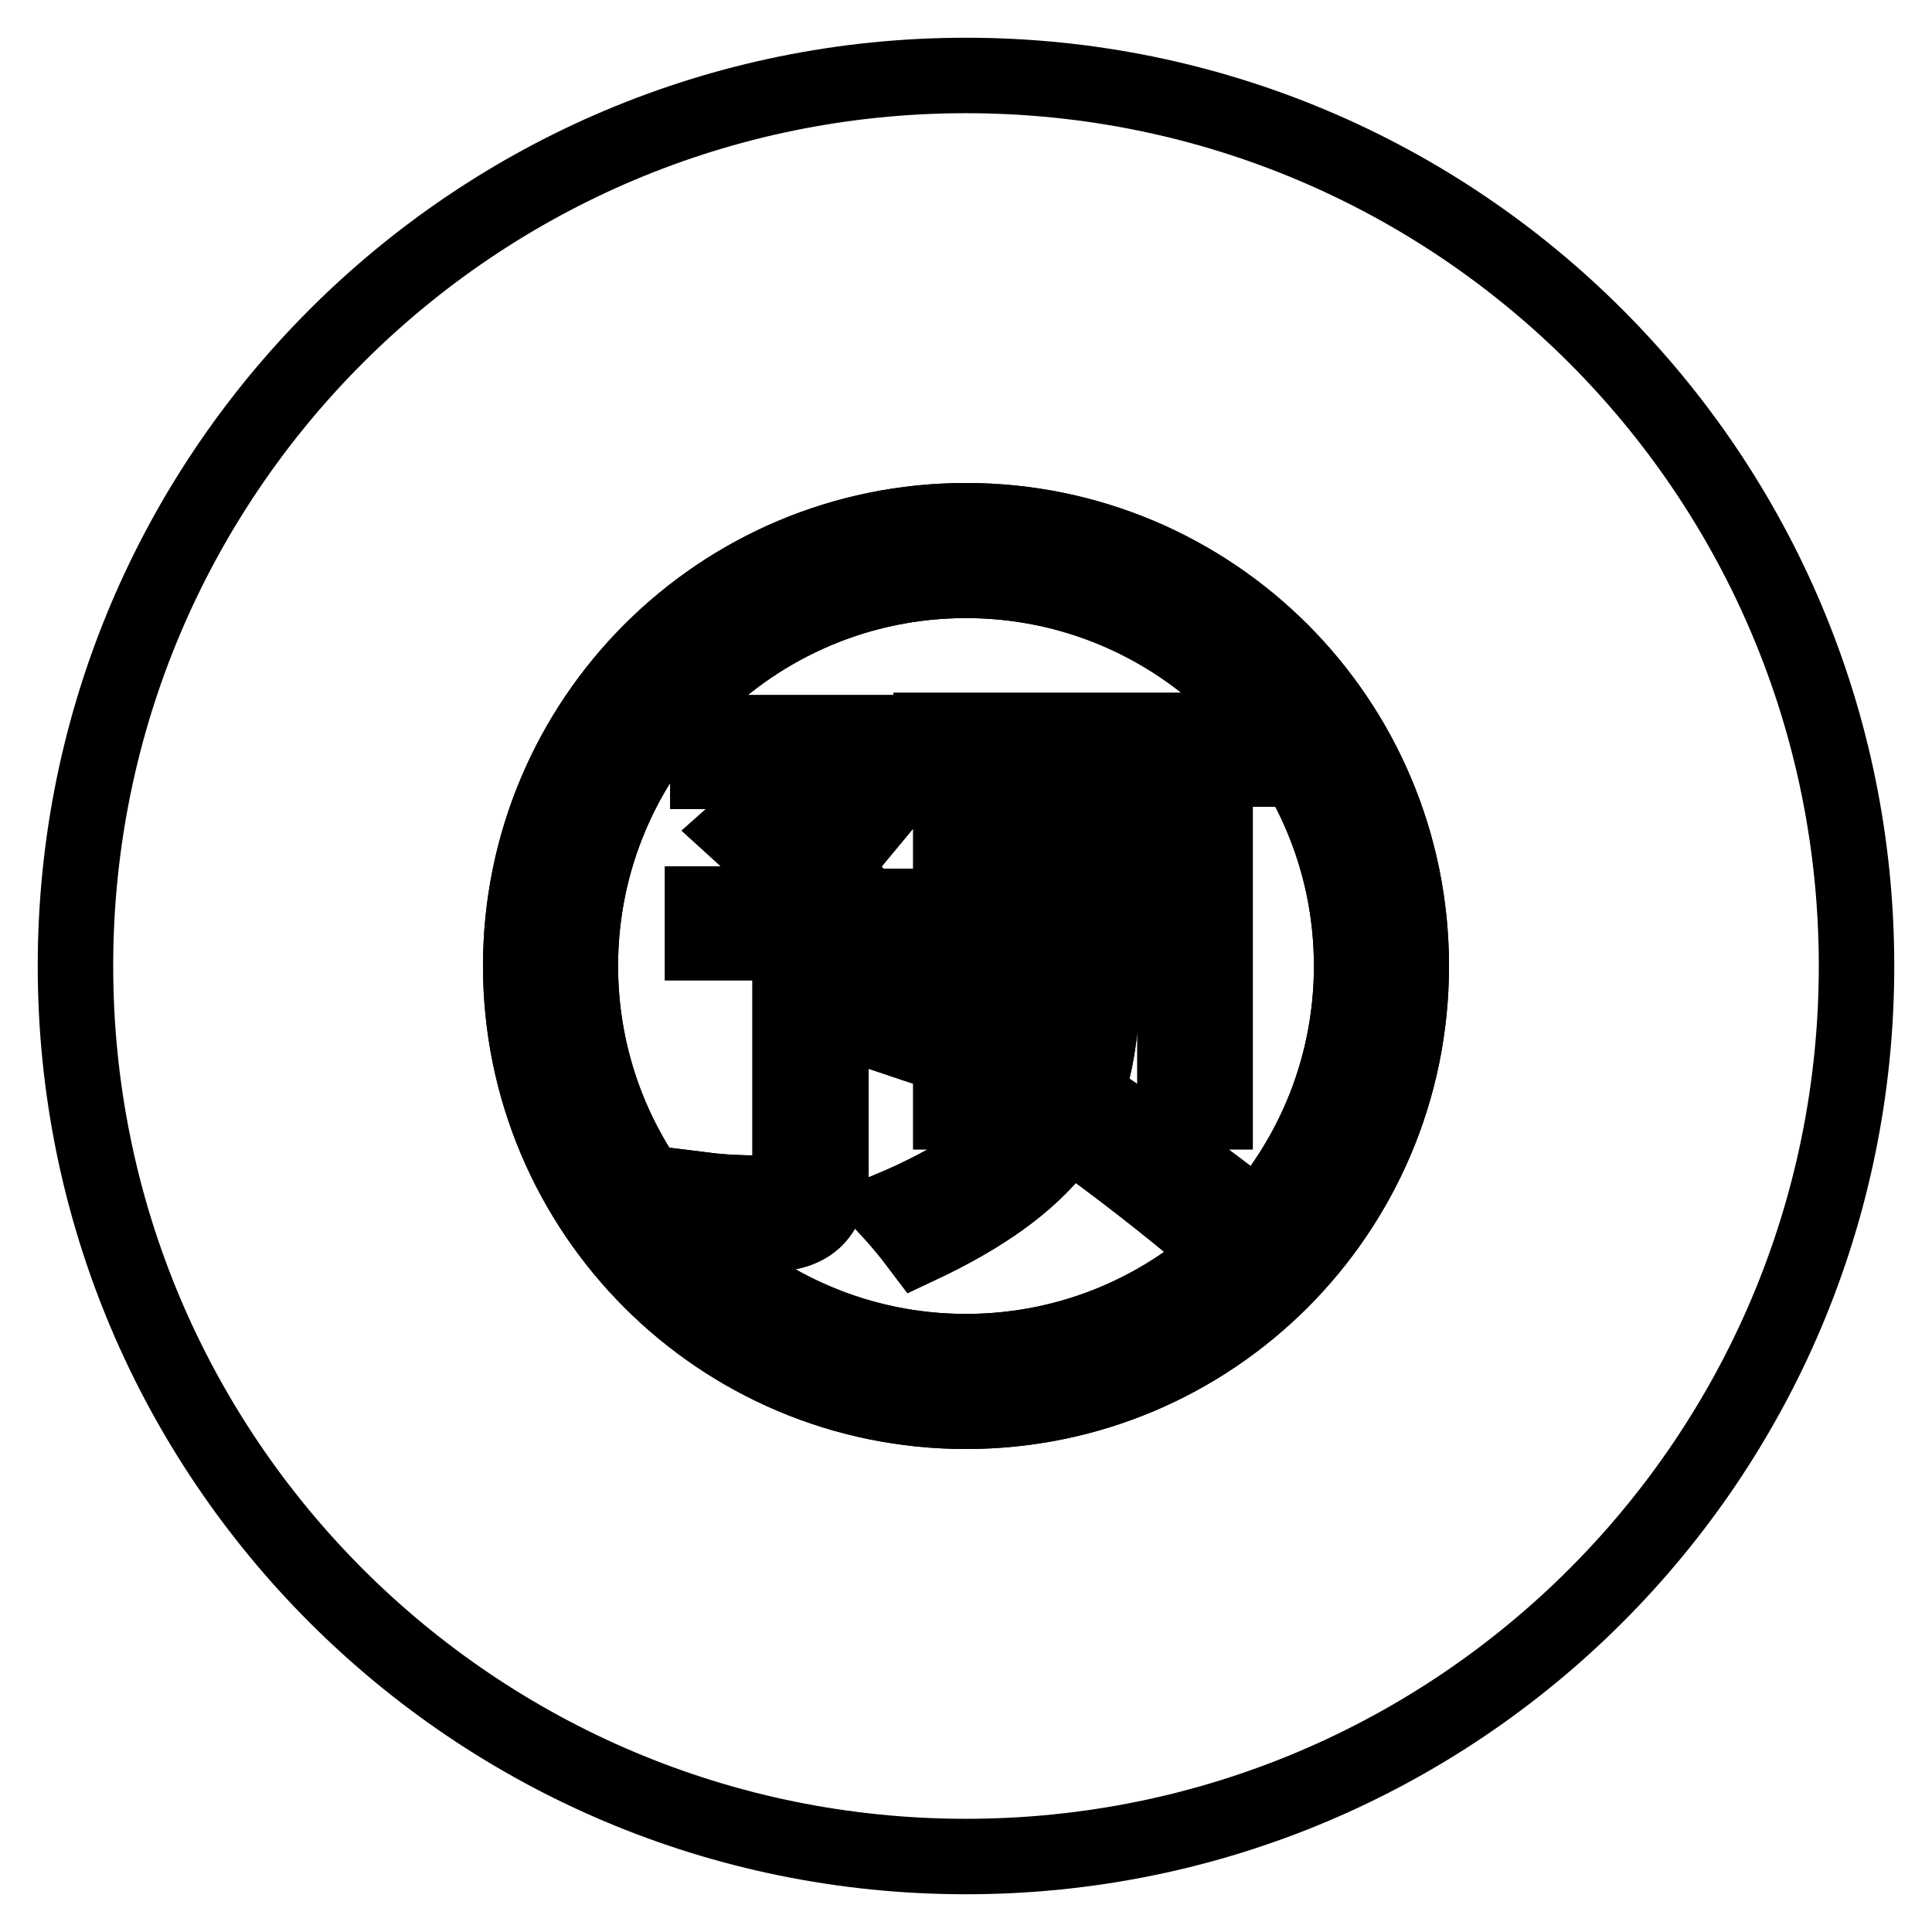
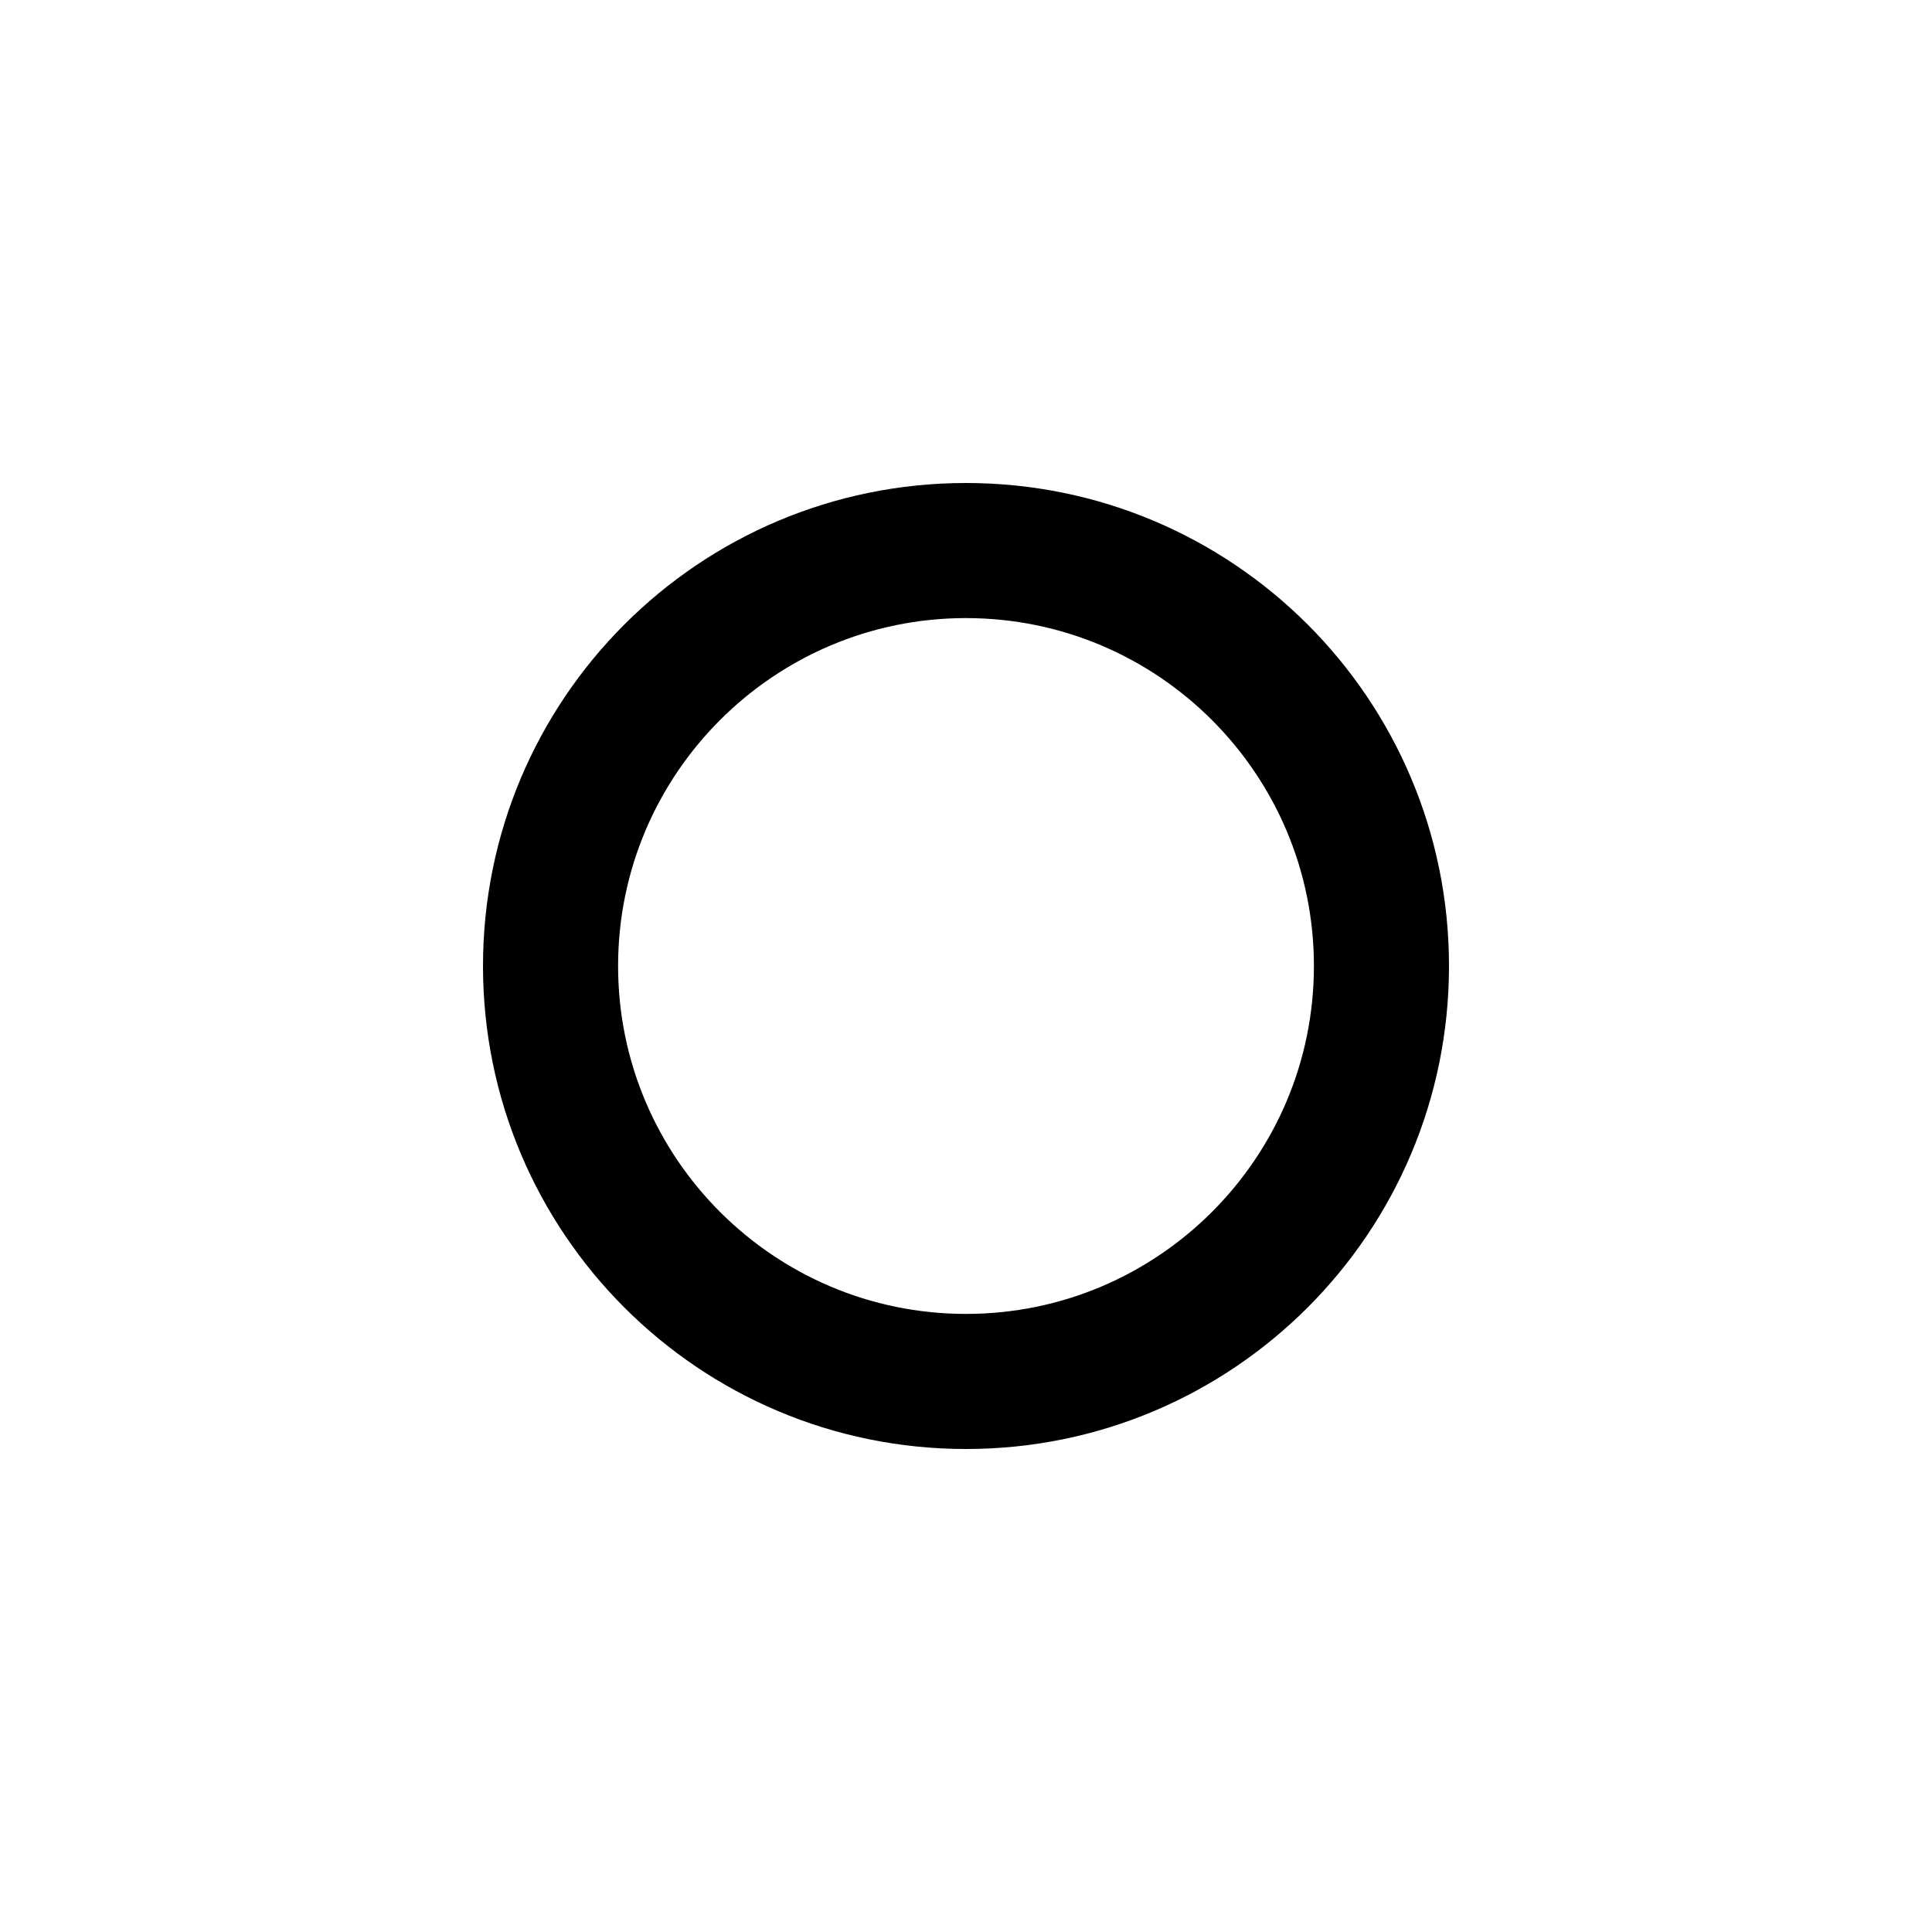
<svg xmlns="http://www.w3.org/2000/svg" version="1.1" x="0px" y="0px" viewBox="0 0 256 256" enable-background="new 0 0 256 256" xml:space="preserve">
  <g>
    <g>
-       <path stroke-width="10" fill-opacity="0" stroke="#000000" d="M10,128c0,65.2,52.8,118,118,118c65.2,0,118-52.8,118-118c0-65.2-52.8-118-118-118C62.8,10,10,62.8,10,128z" />
      <path stroke-width="10" fill-opacity="0" stroke="#000000" d="M128,69c-32.6,0-59,26.4-59,59c0,32.6,26.4,59,59,59c32.6,0,59-26.4,59-59C187,95.4,160.6,69,128,69L128,69z M128,179.1c-28.2,0-51.1-22.9-51.1-51.1c0-28.2,22.9-51.1,51.1-51.1c28.2,0,51.1,22.9,51.1,51.1C179.1,156.2,156.2,179.1,128,179.1L128,179.1z" />
-       <path stroke-width="10" fill-opacity="0" stroke="#000000" d="M97.8,110.1l3.6-3.2c1.7,1.5,3.4,3.1,5,4.6l7.6-9.3H93.8v-5.1h27v5.1l-10.7,12.9c0.8,0.9,1.6,1.7,2.4,2.5l-2.9,2.5h13.1v4.8c-0.8,3.7-2,8-3.6,12.8c-1.5-0.5-3.2-1.1-5-1.7c1.2-3,2.3-6.7,3.2-11h-7.2v30.3c0,5.5-2.7,8.2-8.1,8.2h-7.6c-0.2-1.7-0.6-3.7-1-5.8c2.4,0.3,4.8,0.4,7.3,0.4c2.7,0,4-1.5,4-4.6v-28.6H93.1v-5.1h14.2C104.1,116.4,101,113,97.8,110.1L97.8,110.1L97.8,110.1z M140.7,119.8h5.3v10.7c0,5.6-0.7,10.5-2.2,14.5c7.5,5,14.4,10,20.6,14.8l-4,4.7c-5.9-5-12.2-9.9-18.9-14.7c-0.5,0.7-1,1.4-1.4,2.1c-3.9,5-10,9.3-18.3,13.2c-1.5-2-2.9-3.6-4-4.8c8.6-3.6,14.6-7.6,18.1-12.2c3.2-4.1,4.8-10.1,4.8-17.9V119.8L140.7,119.8L140.7,119.8z M126,111.8h12.2l1.8-9.9h-16.6v-5.1h40.9v5.1h-18.5l-2.1,9.9H161v35.5h-5.3v-30.5h-24.5v30.5H126V111.8L126,111.8z" />
-       <path stroke-width="10" fill-opacity="0" stroke="#000000" d="M128,69c-32.6,0-59,26.4-59,59c0,32.6,26.4,59,59,59c32.6,0,59-26.4,59-59C187,95.4,160.6,69,128,69L128,69z M128,179.1c-28.2,0-51.1-22.9-51.1-51.1c0-28.2,22.9-51.1,51.1-51.1c28.2,0,51.1,22.9,51.1,51.1C179.1,156.2,156.2,179.1,128,179.1L128,179.1z" />
-       <path stroke-width="10" fill-opacity="0" stroke="#000000" d="M97.8,110.1l3.6-3.2c1.7,1.5,3.4,3.1,5,4.6l7.6-9.3H93.8v-5.1h27v5.1l-10.7,12.9c0.8,0.9,1.6,1.7,2.4,2.5l-2.9,2.5h13.1v4.8c-0.8,3.7-2,8-3.6,12.8c-1.5-0.5-3.2-1.1-5-1.7c1.2-3,2.3-6.7,3.2-11h-7.2v30.3c0,5.5-2.7,8.2-8.1,8.2h-7.6c-0.2-1.7-0.6-3.7-1-5.8c2.4,0.3,4.8,0.4,7.3,0.4c2.7,0,4-1.5,4-4.6v-28.6H93.1v-5.1h14.2C104.1,116.4,101,113,97.8,110.1L97.8,110.1L97.8,110.1z M140.7,119.8h5.3v10.7c0,5.6-0.7,10.5-2.2,14.5c7.5,5,14.4,10,20.6,14.8l-4,4.7c-5.9-5-12.2-9.9-18.9-14.7c-0.5,0.7-1,1.4-1.4,2.1c-3.9,5-10,9.3-18.3,13.2c-1.5-2-2.9-3.6-4-4.8c8.6-3.6,14.6-7.6,18.1-12.2c3.2-4.1,4.8-10.1,4.8-17.9V119.8L140.7,119.8L140.7,119.8z M126,111.8h12.2l1.8-9.9h-16.6v-5.1h40.9v5.1h-18.5l-2.1,9.9H161v35.5h-5.3v-30.5h-24.5v30.5H126V111.8L126,111.8z" />
    </g>
  </g>
</svg>